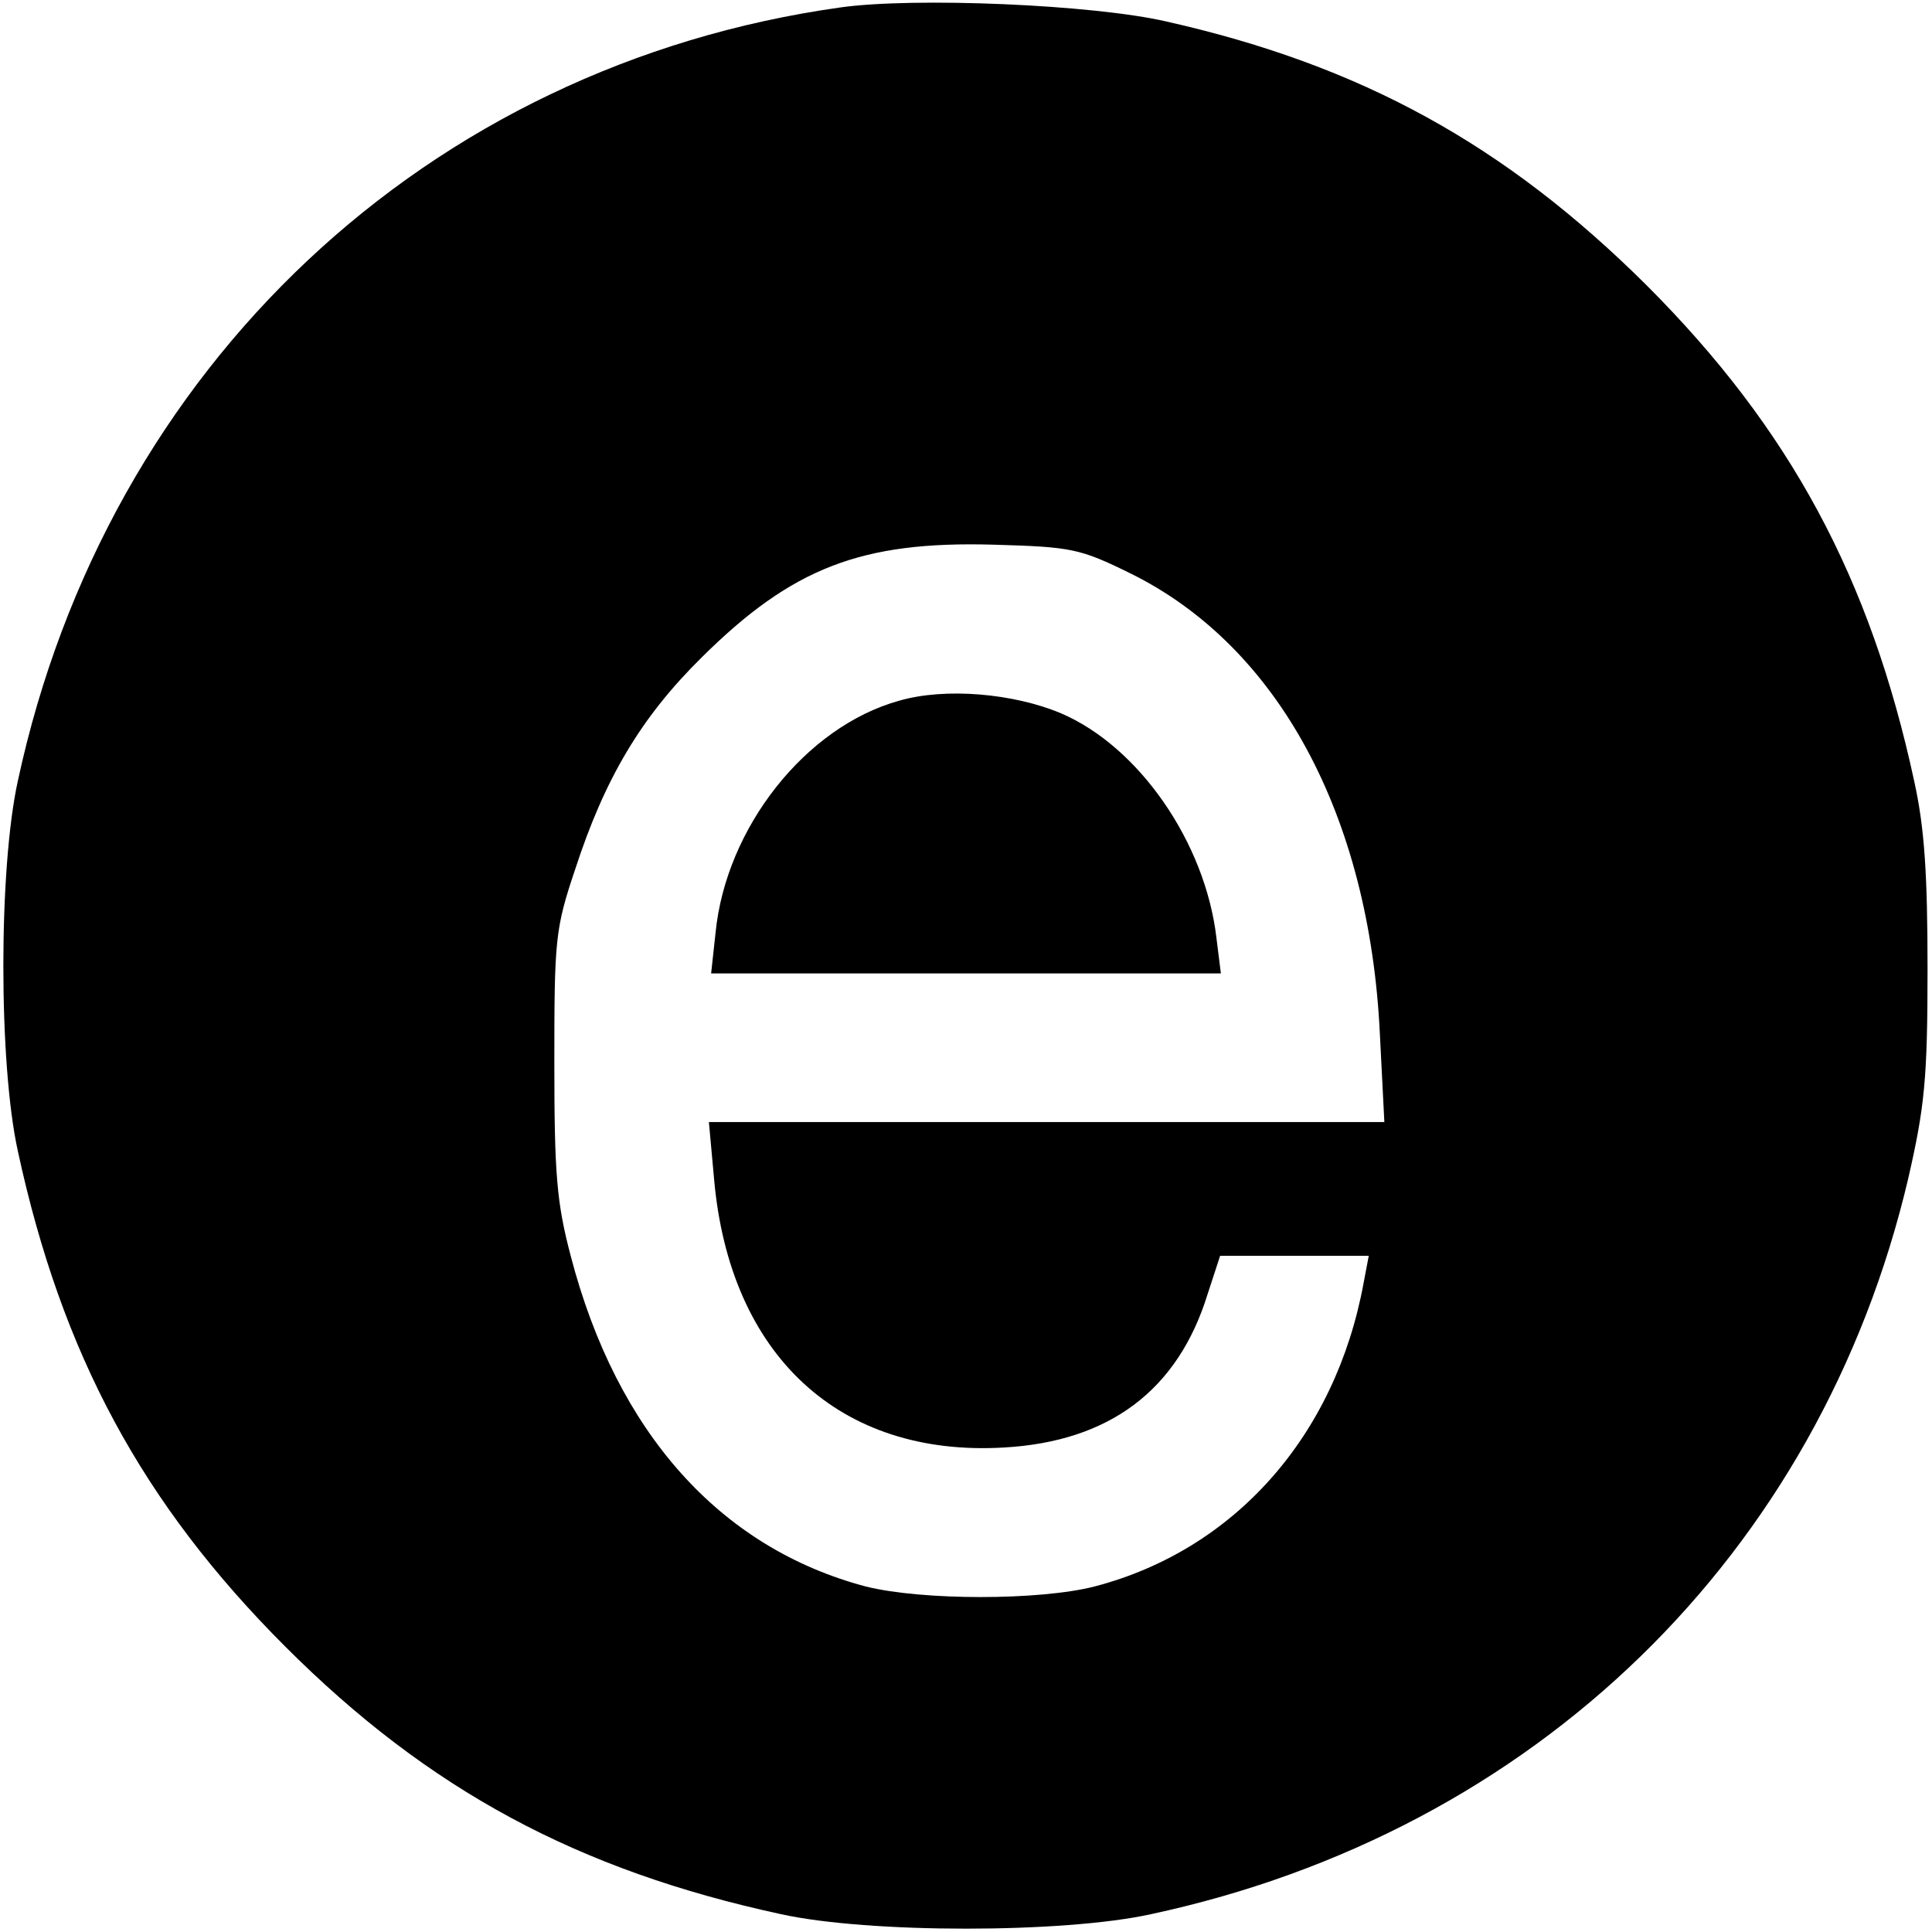
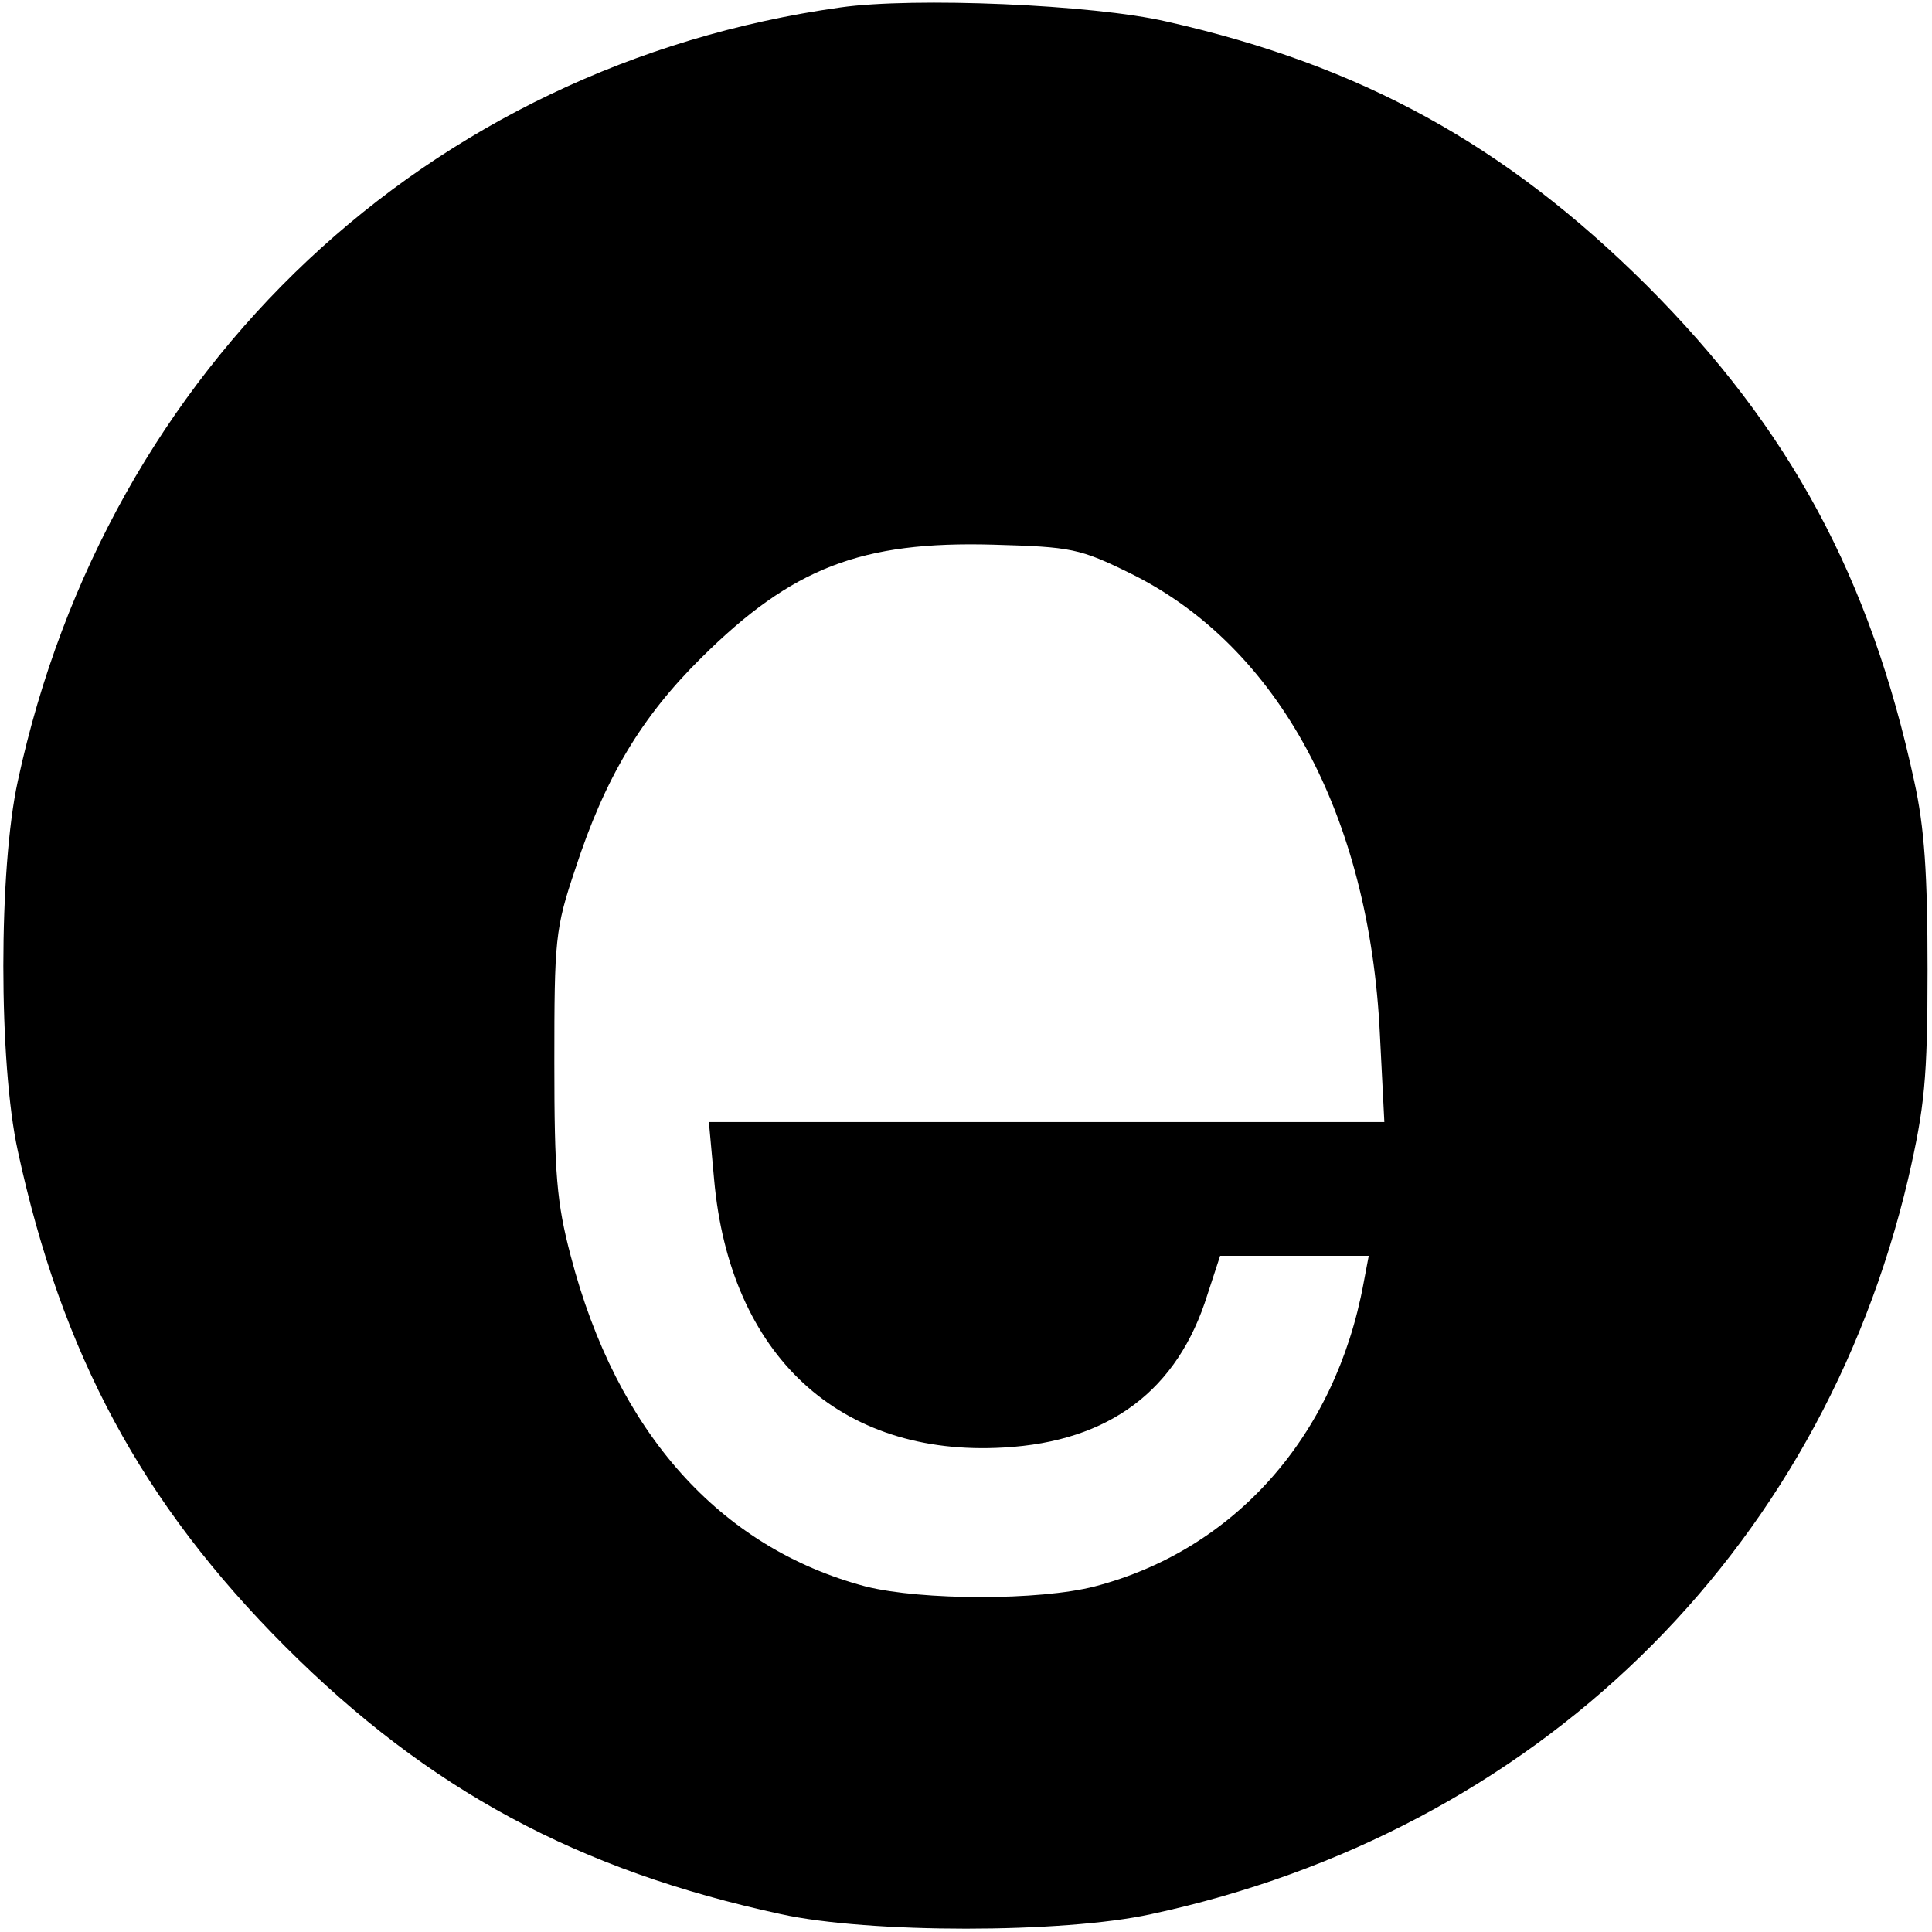
<svg xmlns="http://www.w3.org/2000/svg" version="1" width="346.667" height="346.667" viewBox="0 0 260 260">
  <path d="M113.1 1C57.5 8.8 14.4 49.3 2.4 105.1c-2.6 11.8-2.6 38 0 49.8 5.9 27.3 16.7 47.4 36 66.7 19.3 19.3 39.4 30.1 66.7 36 11.8 2.6 38 2.6 49.8 0 51.7-11.1 90-48.4 101.9-99 2.2-9.6 2.6-13.4 2.6-28.1 0-12.8-.4-19.1-1.8-25.4-5.9-27.3-16.7-47.4-36-66.7-19-18.9-38.4-29.6-64.6-35.5C147.1.6 123-.4 113.1 1zm39.1 76.2c19.8 9.8 32.1 32.5 33.5 62l.6 11.8H95.4l.7 7.7c2.1 23.7 16.9 37.4 39 36.1 14.2-.8 23.4-7.7 27.4-20.6l1.7-5.2h20l-.7 3.7c-3.8 20.6-17.4 35.9-36.2 40.8-7.4 1.9-23.2 1.9-30.8 0-19.6-5.2-33.5-20.7-39.7-44.5-1.9-7.2-2.2-11.1-2.2-26 0-16.5.1-18 2.8-26 4-12.3 8.9-20.5 17-28.5 12.2-12.1 21.5-15.7 39.3-15.2 10.5.3 11.6.5 18.5 3.9z" />
-   <path d="M121 94.3c-12.6 3.5-23.3 17.1-24.7 31.2l-.6 5.5h68.6l-.6-4.8c-1.5-12.8-10.4-25.7-20.9-30.2-6.4-2.7-15.6-3.5-21.8-1.7z" />
</svg>